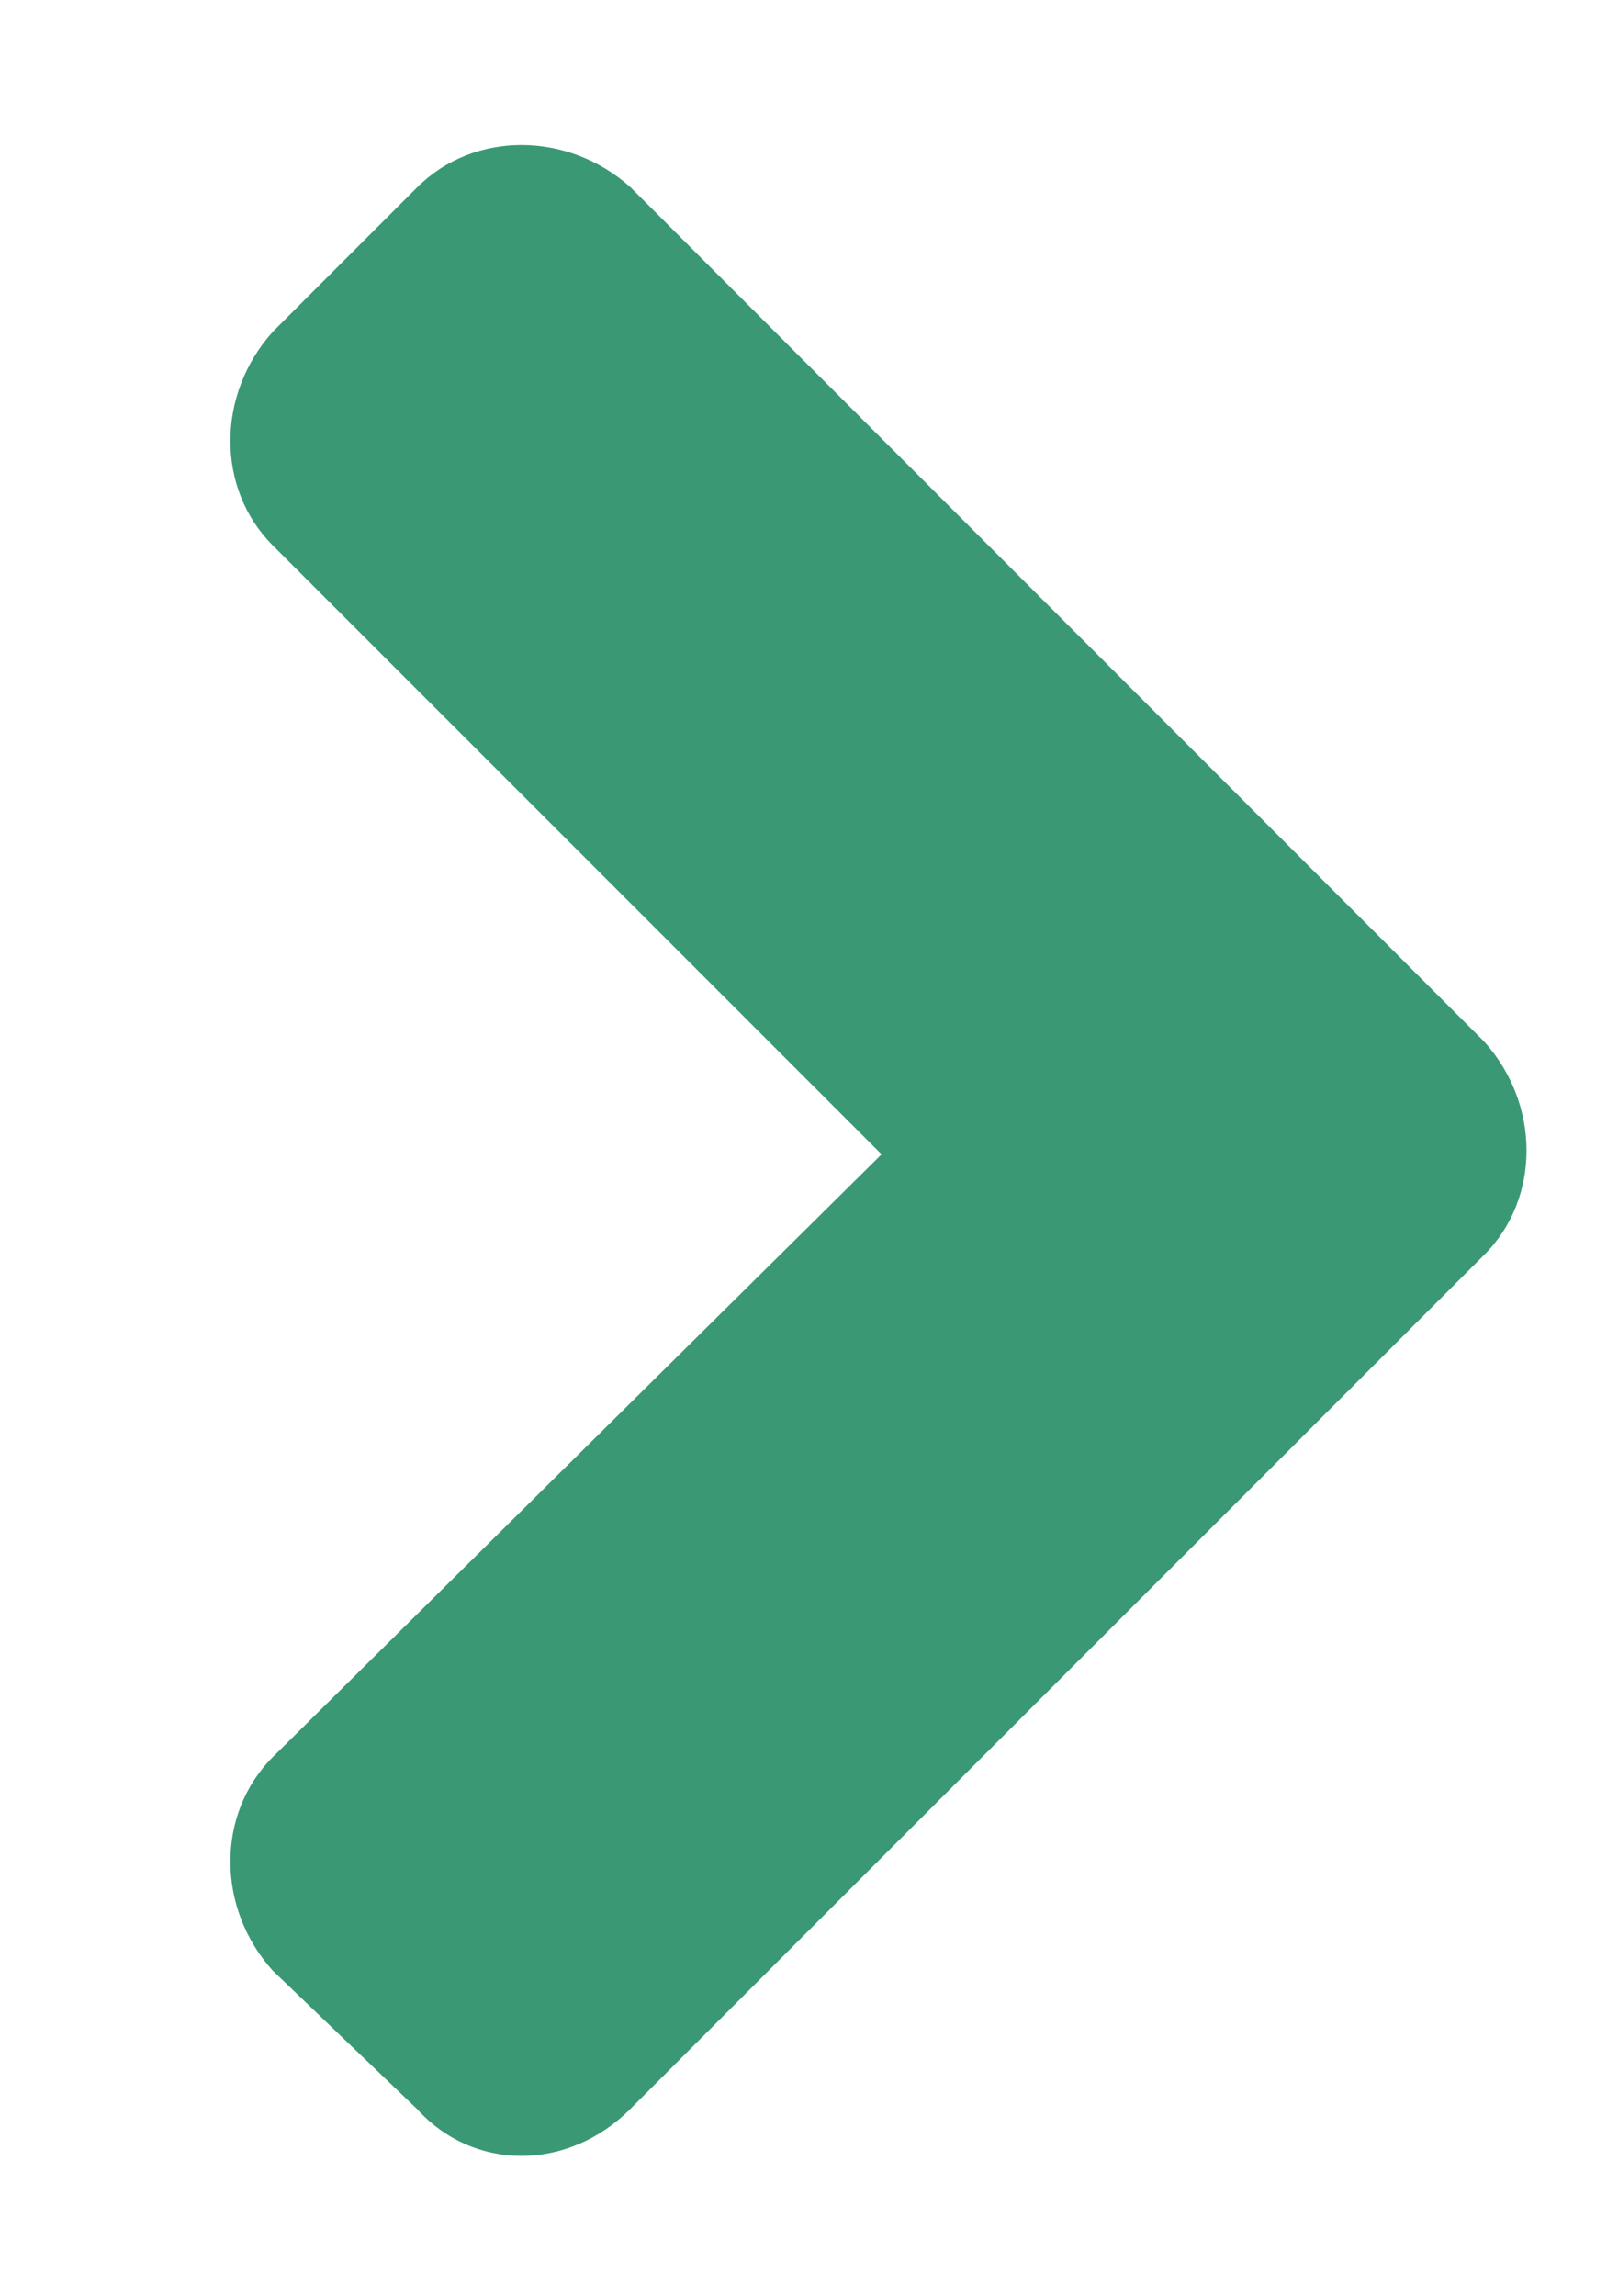
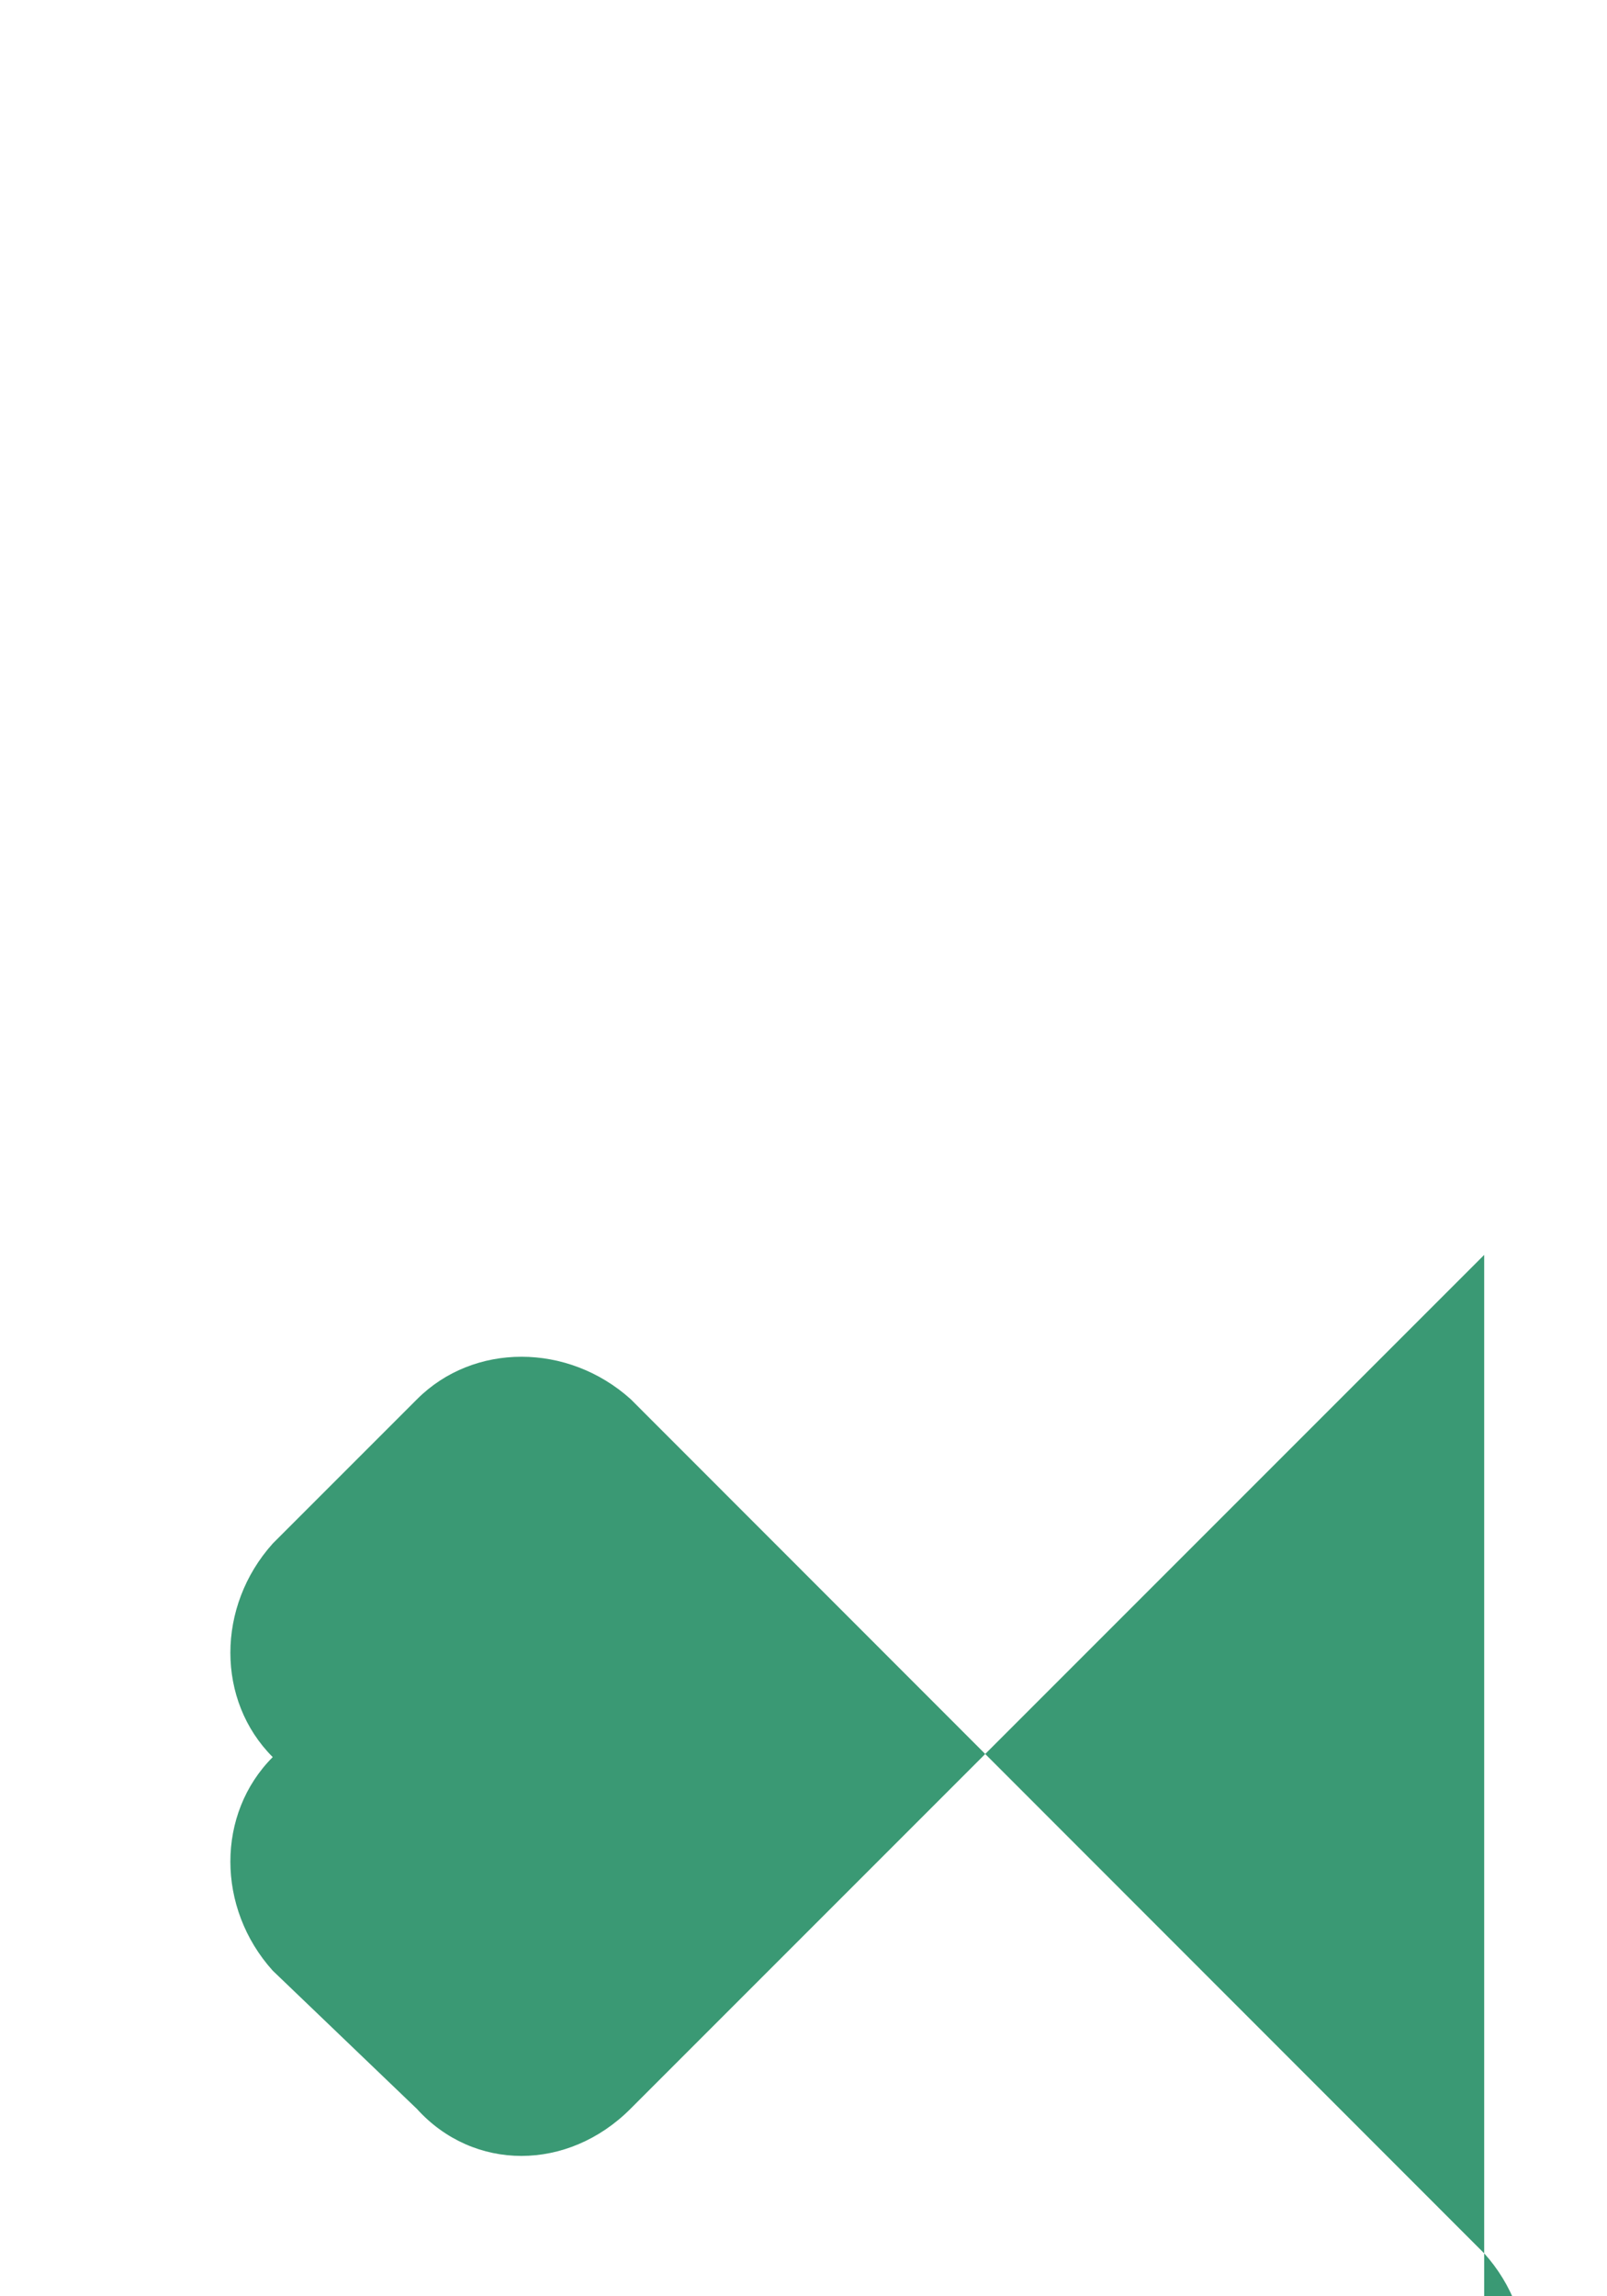
<svg xmlns="http://www.w3.org/2000/svg" width="7" height="10" fill="none">
-   <path d="M6.465 5.465 2.746 9.184c-.273.273-.683.273-.93 0l-.628-.602c-.246-.273-.246-.684 0-.93L3.84 5.027 1.188 2.375c-.246-.246-.246-.656 0-.93l.629-.629c.246-.246.656-.246.93 0l3.718 3.72c.246.273.246.683 0 .929Z" fill="#3A9974" />
+   <path d="M6.465 5.465 2.746 9.184c-.273.273-.683.273-.93 0l-.628-.602c-.246-.273-.246-.684 0-.93c-.246-.246-.246-.656 0-.93l.629-.629c.246-.246.656-.246.93 0l3.718 3.72c.246.273.246.683 0 .929Z" fill="#3A9974" />
</svg>